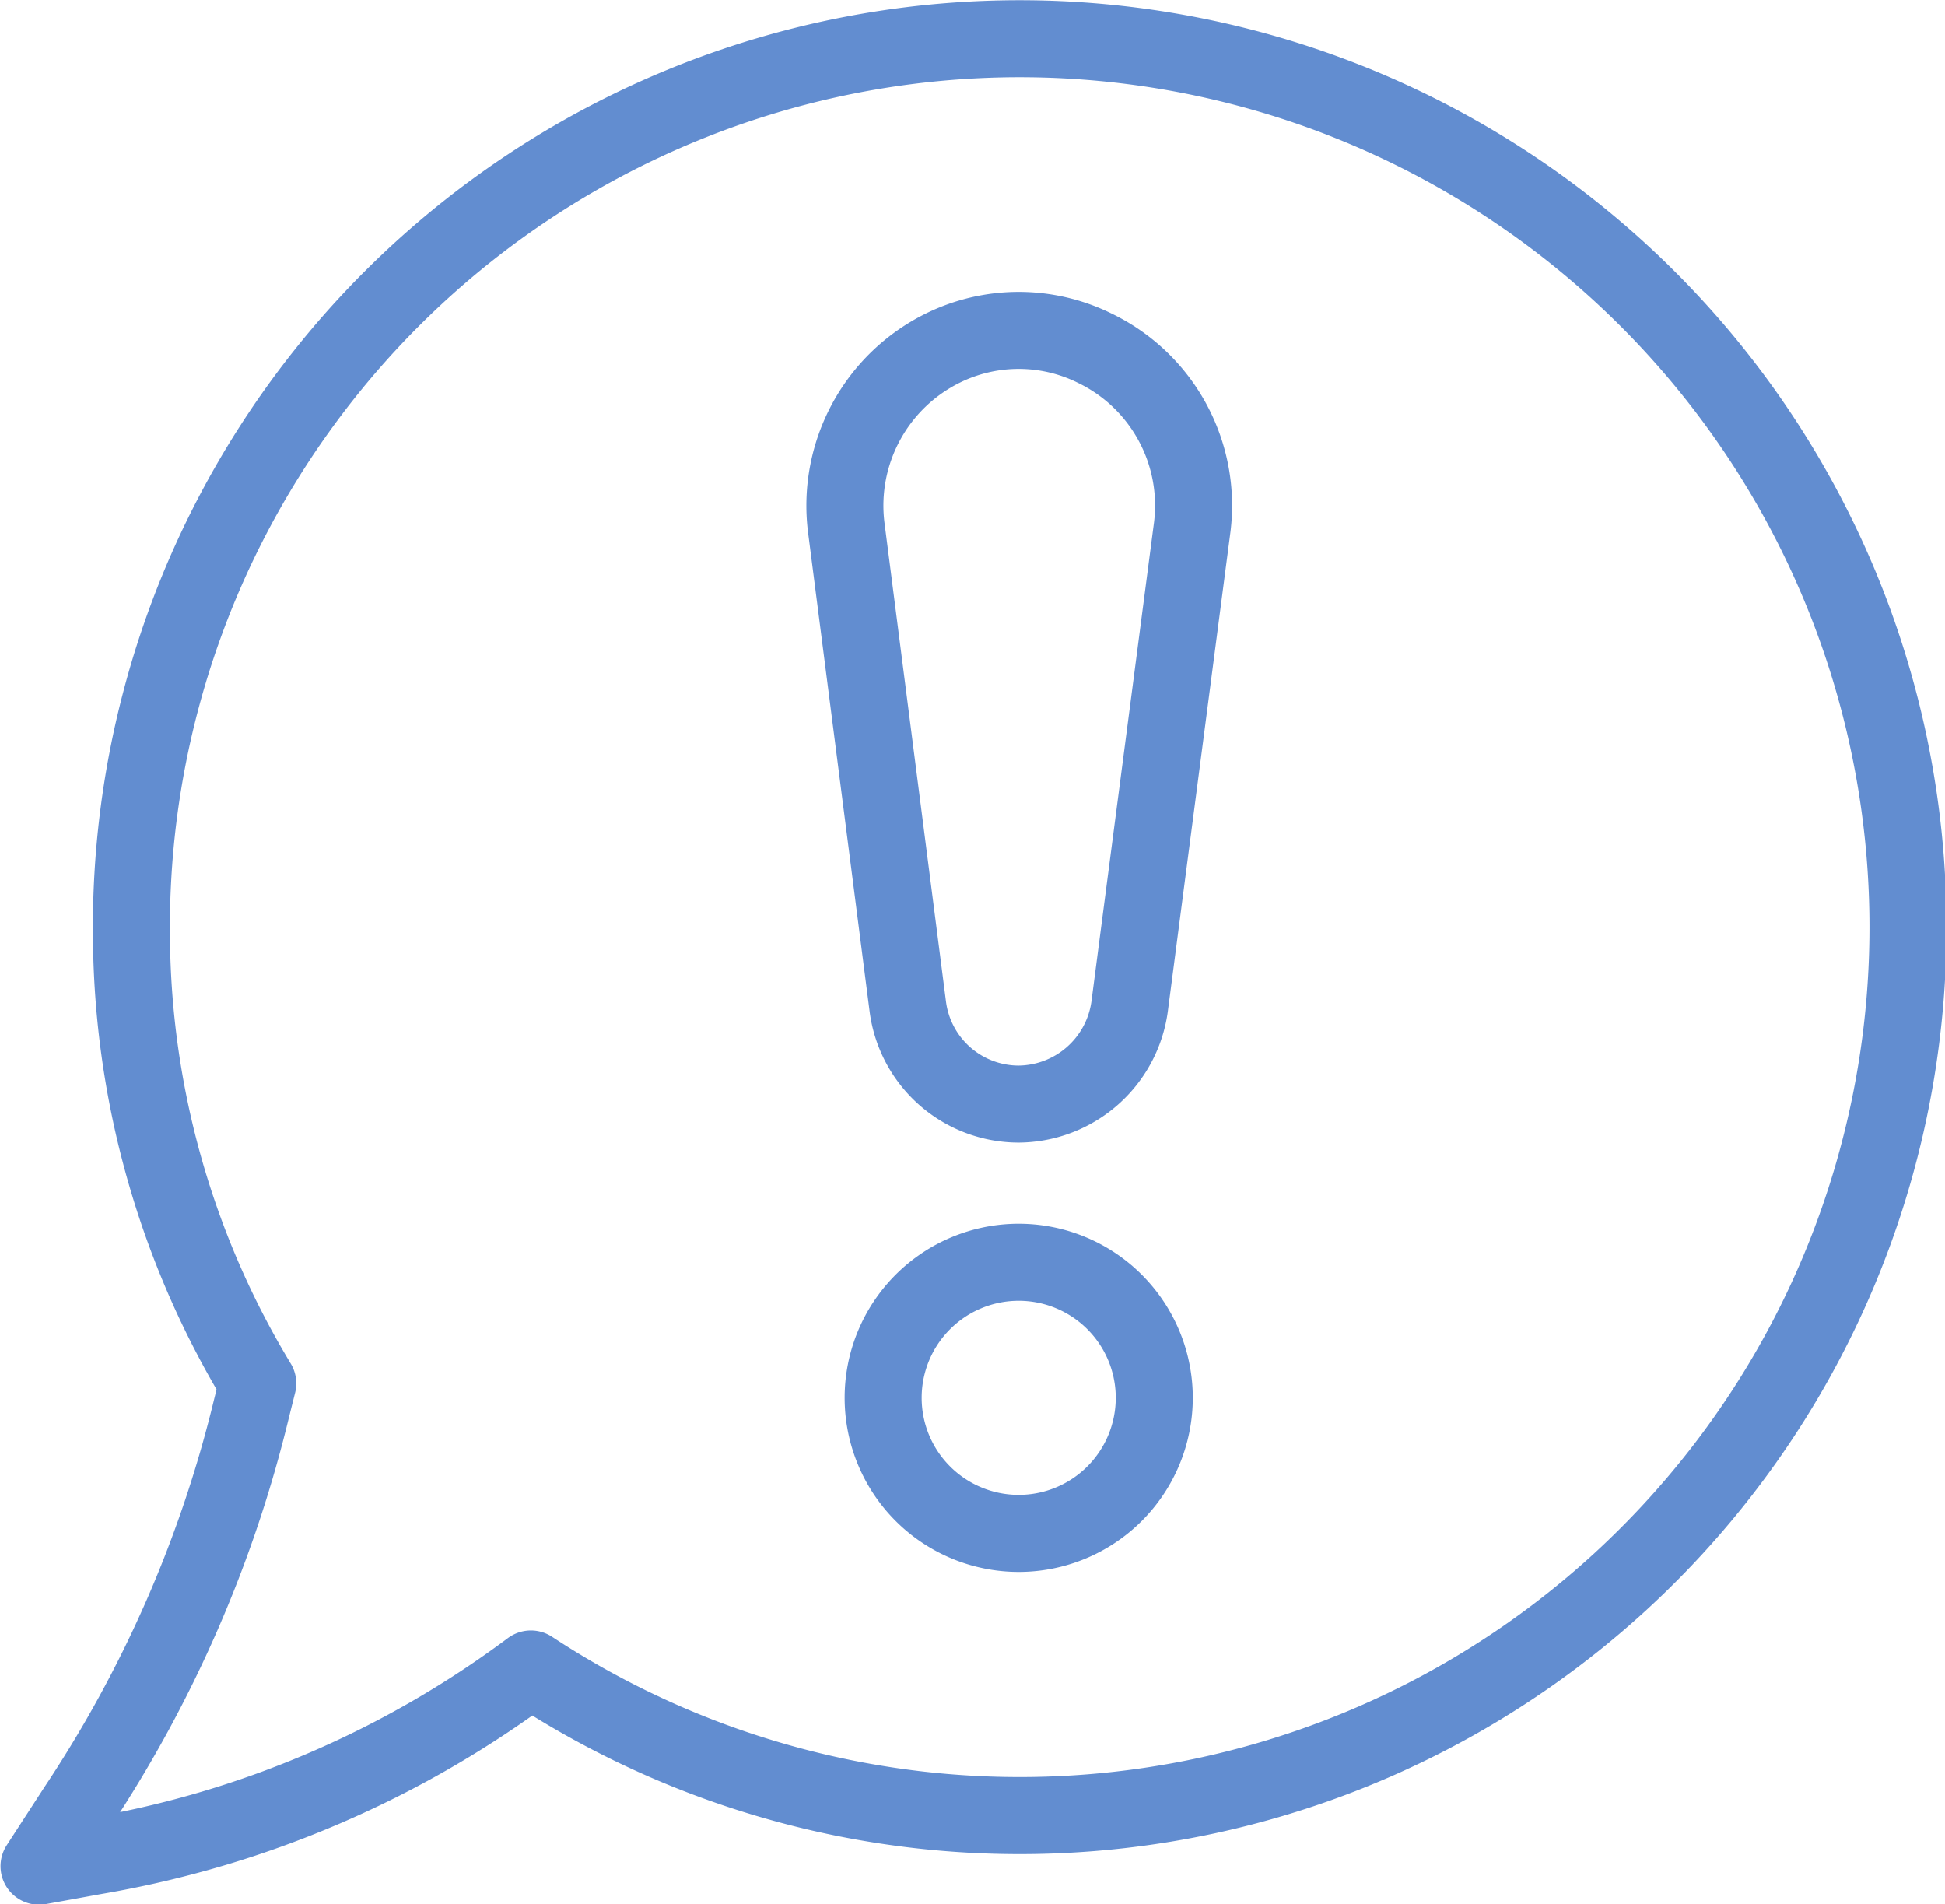
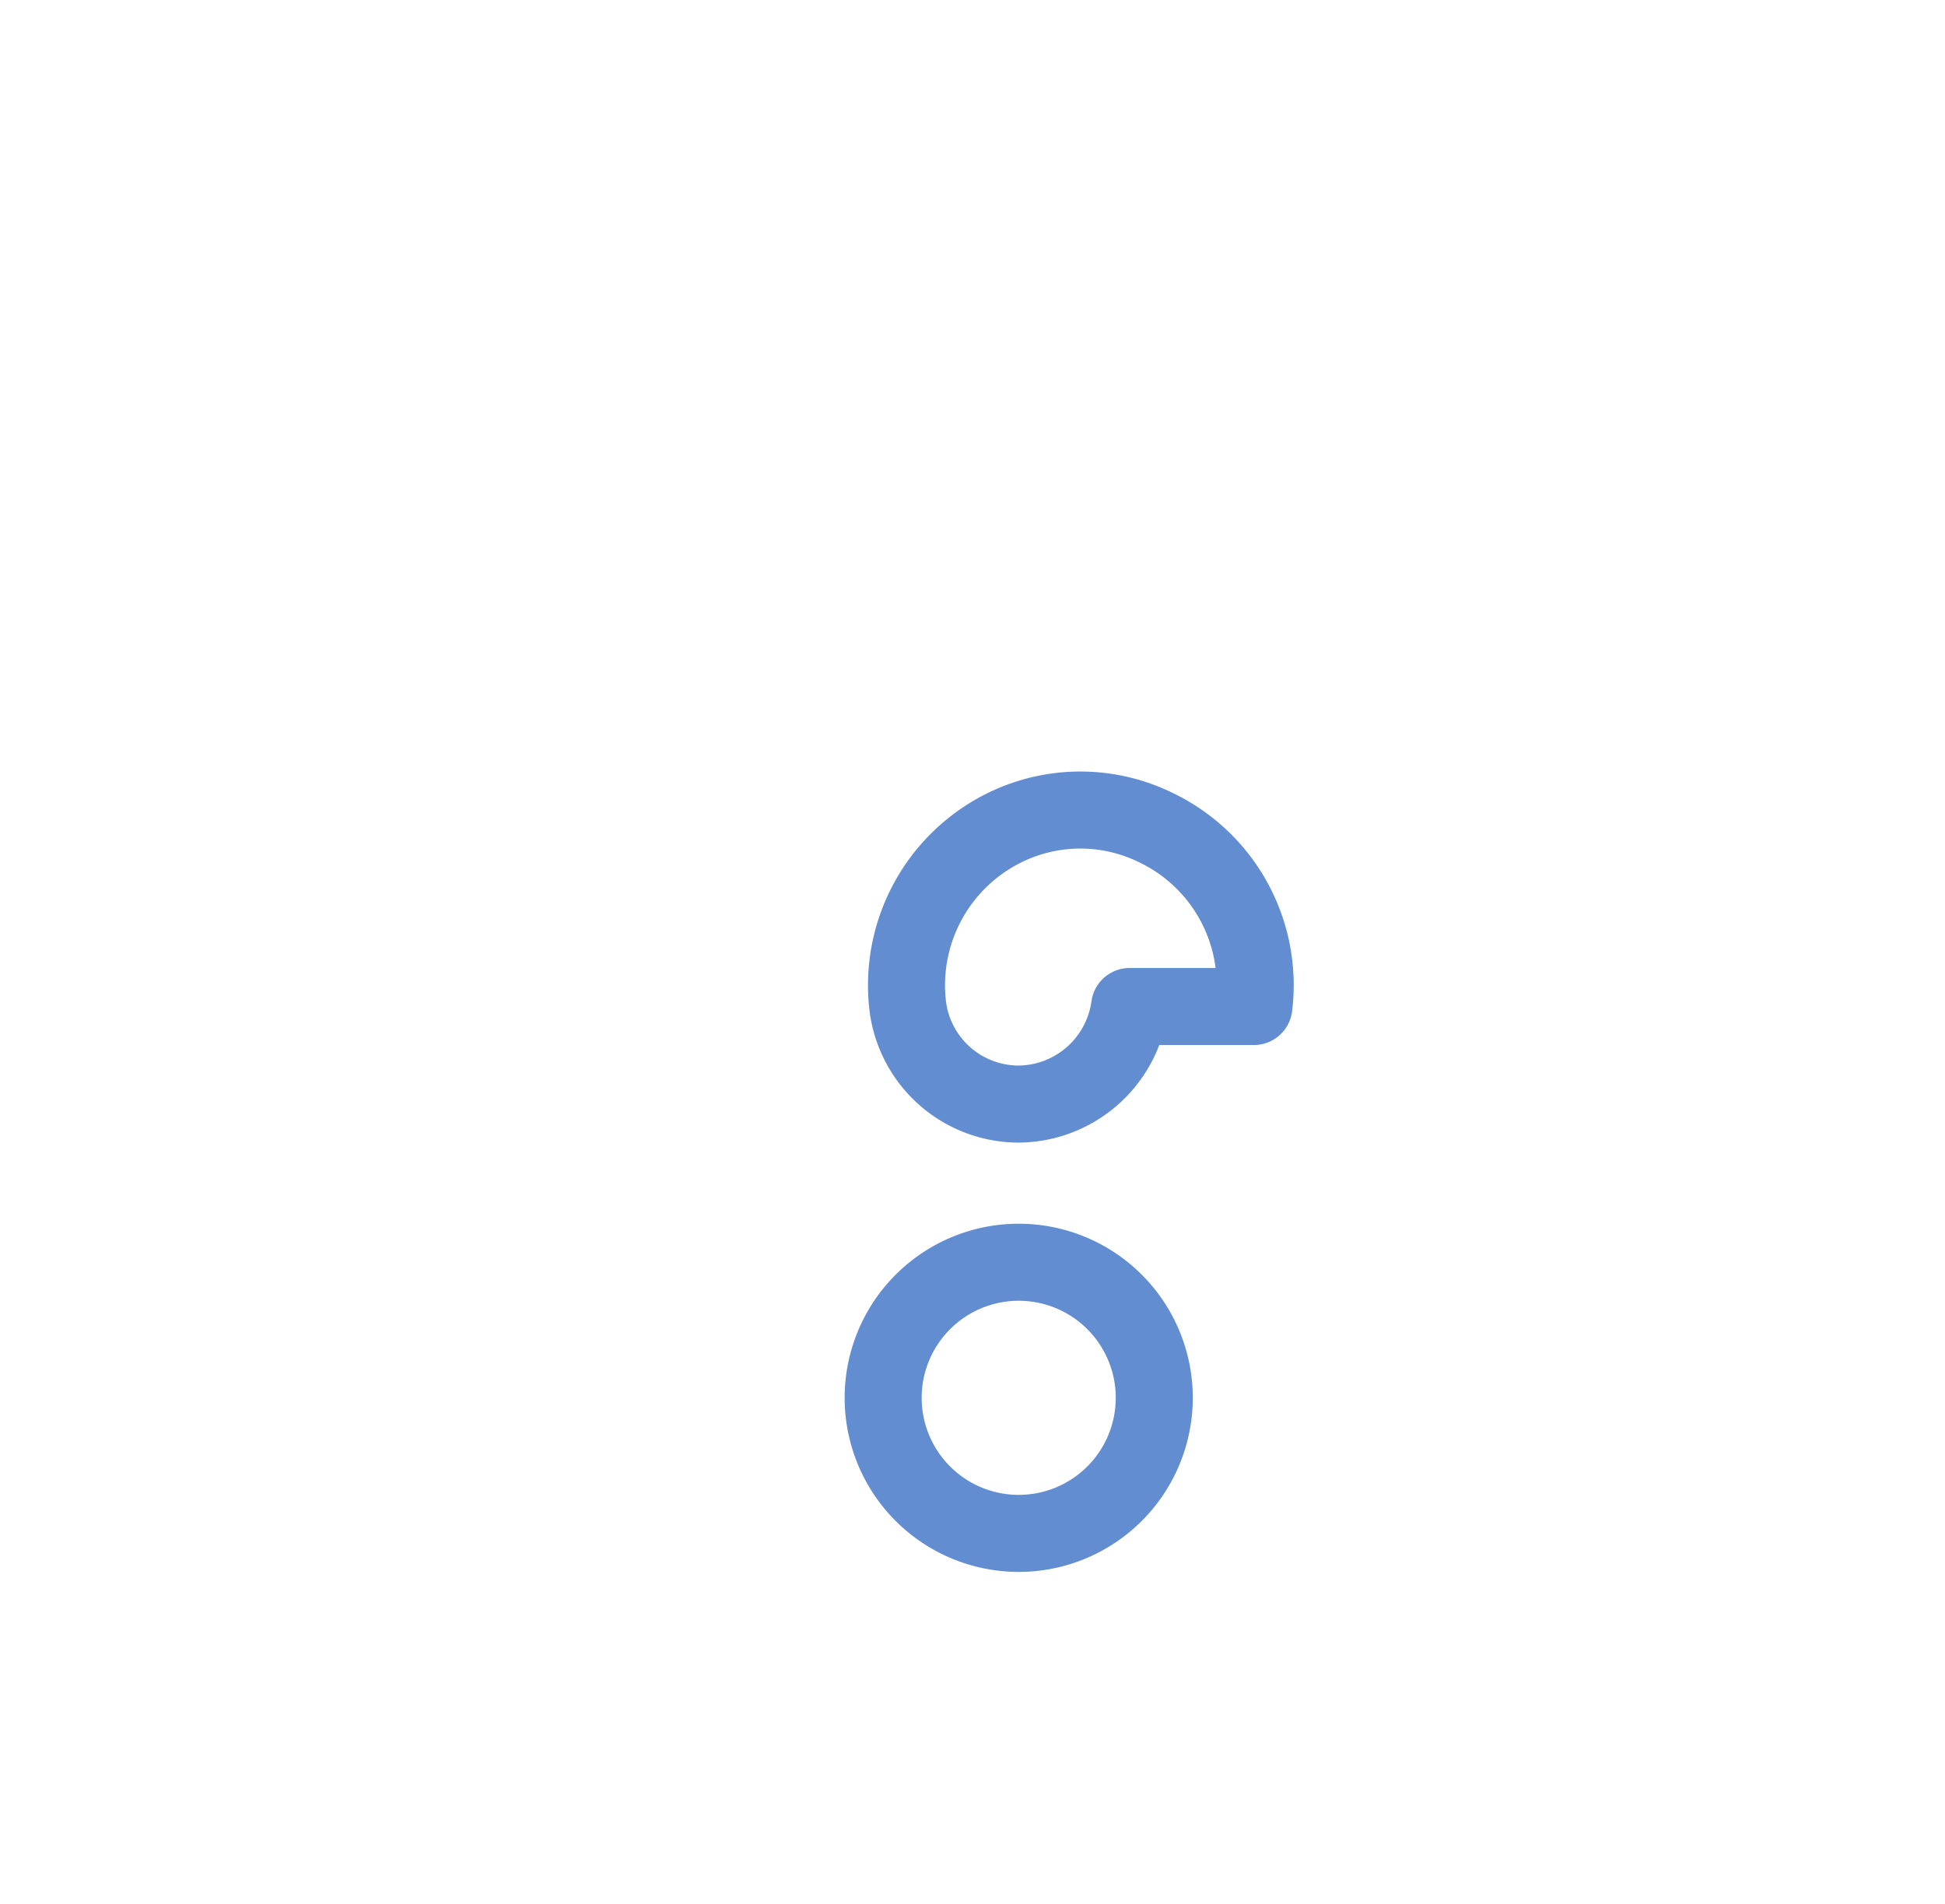
<svg xmlns="http://www.w3.org/2000/svg" viewBox="0 0 18.94 18.54">
  <defs>
    <style>.cls-1{fill:none;stroke:#628dd0;stroke-linecap:round;stroke-linejoin:round;stroke-width:0.75px;}</style>
  </defs>
  <g id="レイヤー_2" data-name="レイヤー 2">
    <g id="data">
-       <path class="cls-1" d="M9.92,10.75h0A1.09,1.09,0,0,1,8.84,9.8l-.6-4.67a1.71,1.71,0,0,1,.94-1.74h0a1.67,1.67,0,0,1,1.48,0h0a1.7,1.7,0,0,1,.95,1.74L11,9.8A1.1,1.1,0,0,1,9.92,10.75Z" />
+       <path class="cls-1" d="M9.92,10.75h0A1.09,1.09,0,0,1,8.84,9.8a1.71,1.71,0,0,1,.94-1.74h0a1.67,1.67,0,0,1,1.48,0h0a1.7,1.7,0,0,1,.95,1.74L11,9.8A1.1,1.1,0,0,1,9.92,10.75Z" />
      <path class="cls-1" d="M11.24,13.61a1.32,1.32,0,1,1-1.32-1.32A1.32,1.32,0,0,1,11.24,13.61Z" />
-       <path class="cls-1" d="M.38,18.17l.55-.1a9.86,9.86,0,0,0,4.24-1.82h0A8.65,8.65,0,1,0,1.28,9.11a8.51,8.51,0,0,0,1.23,4.36l-.06.24A12.17,12.17,0,0,1,.75,17.6Z" />
    </g>
  </g>
</svg>